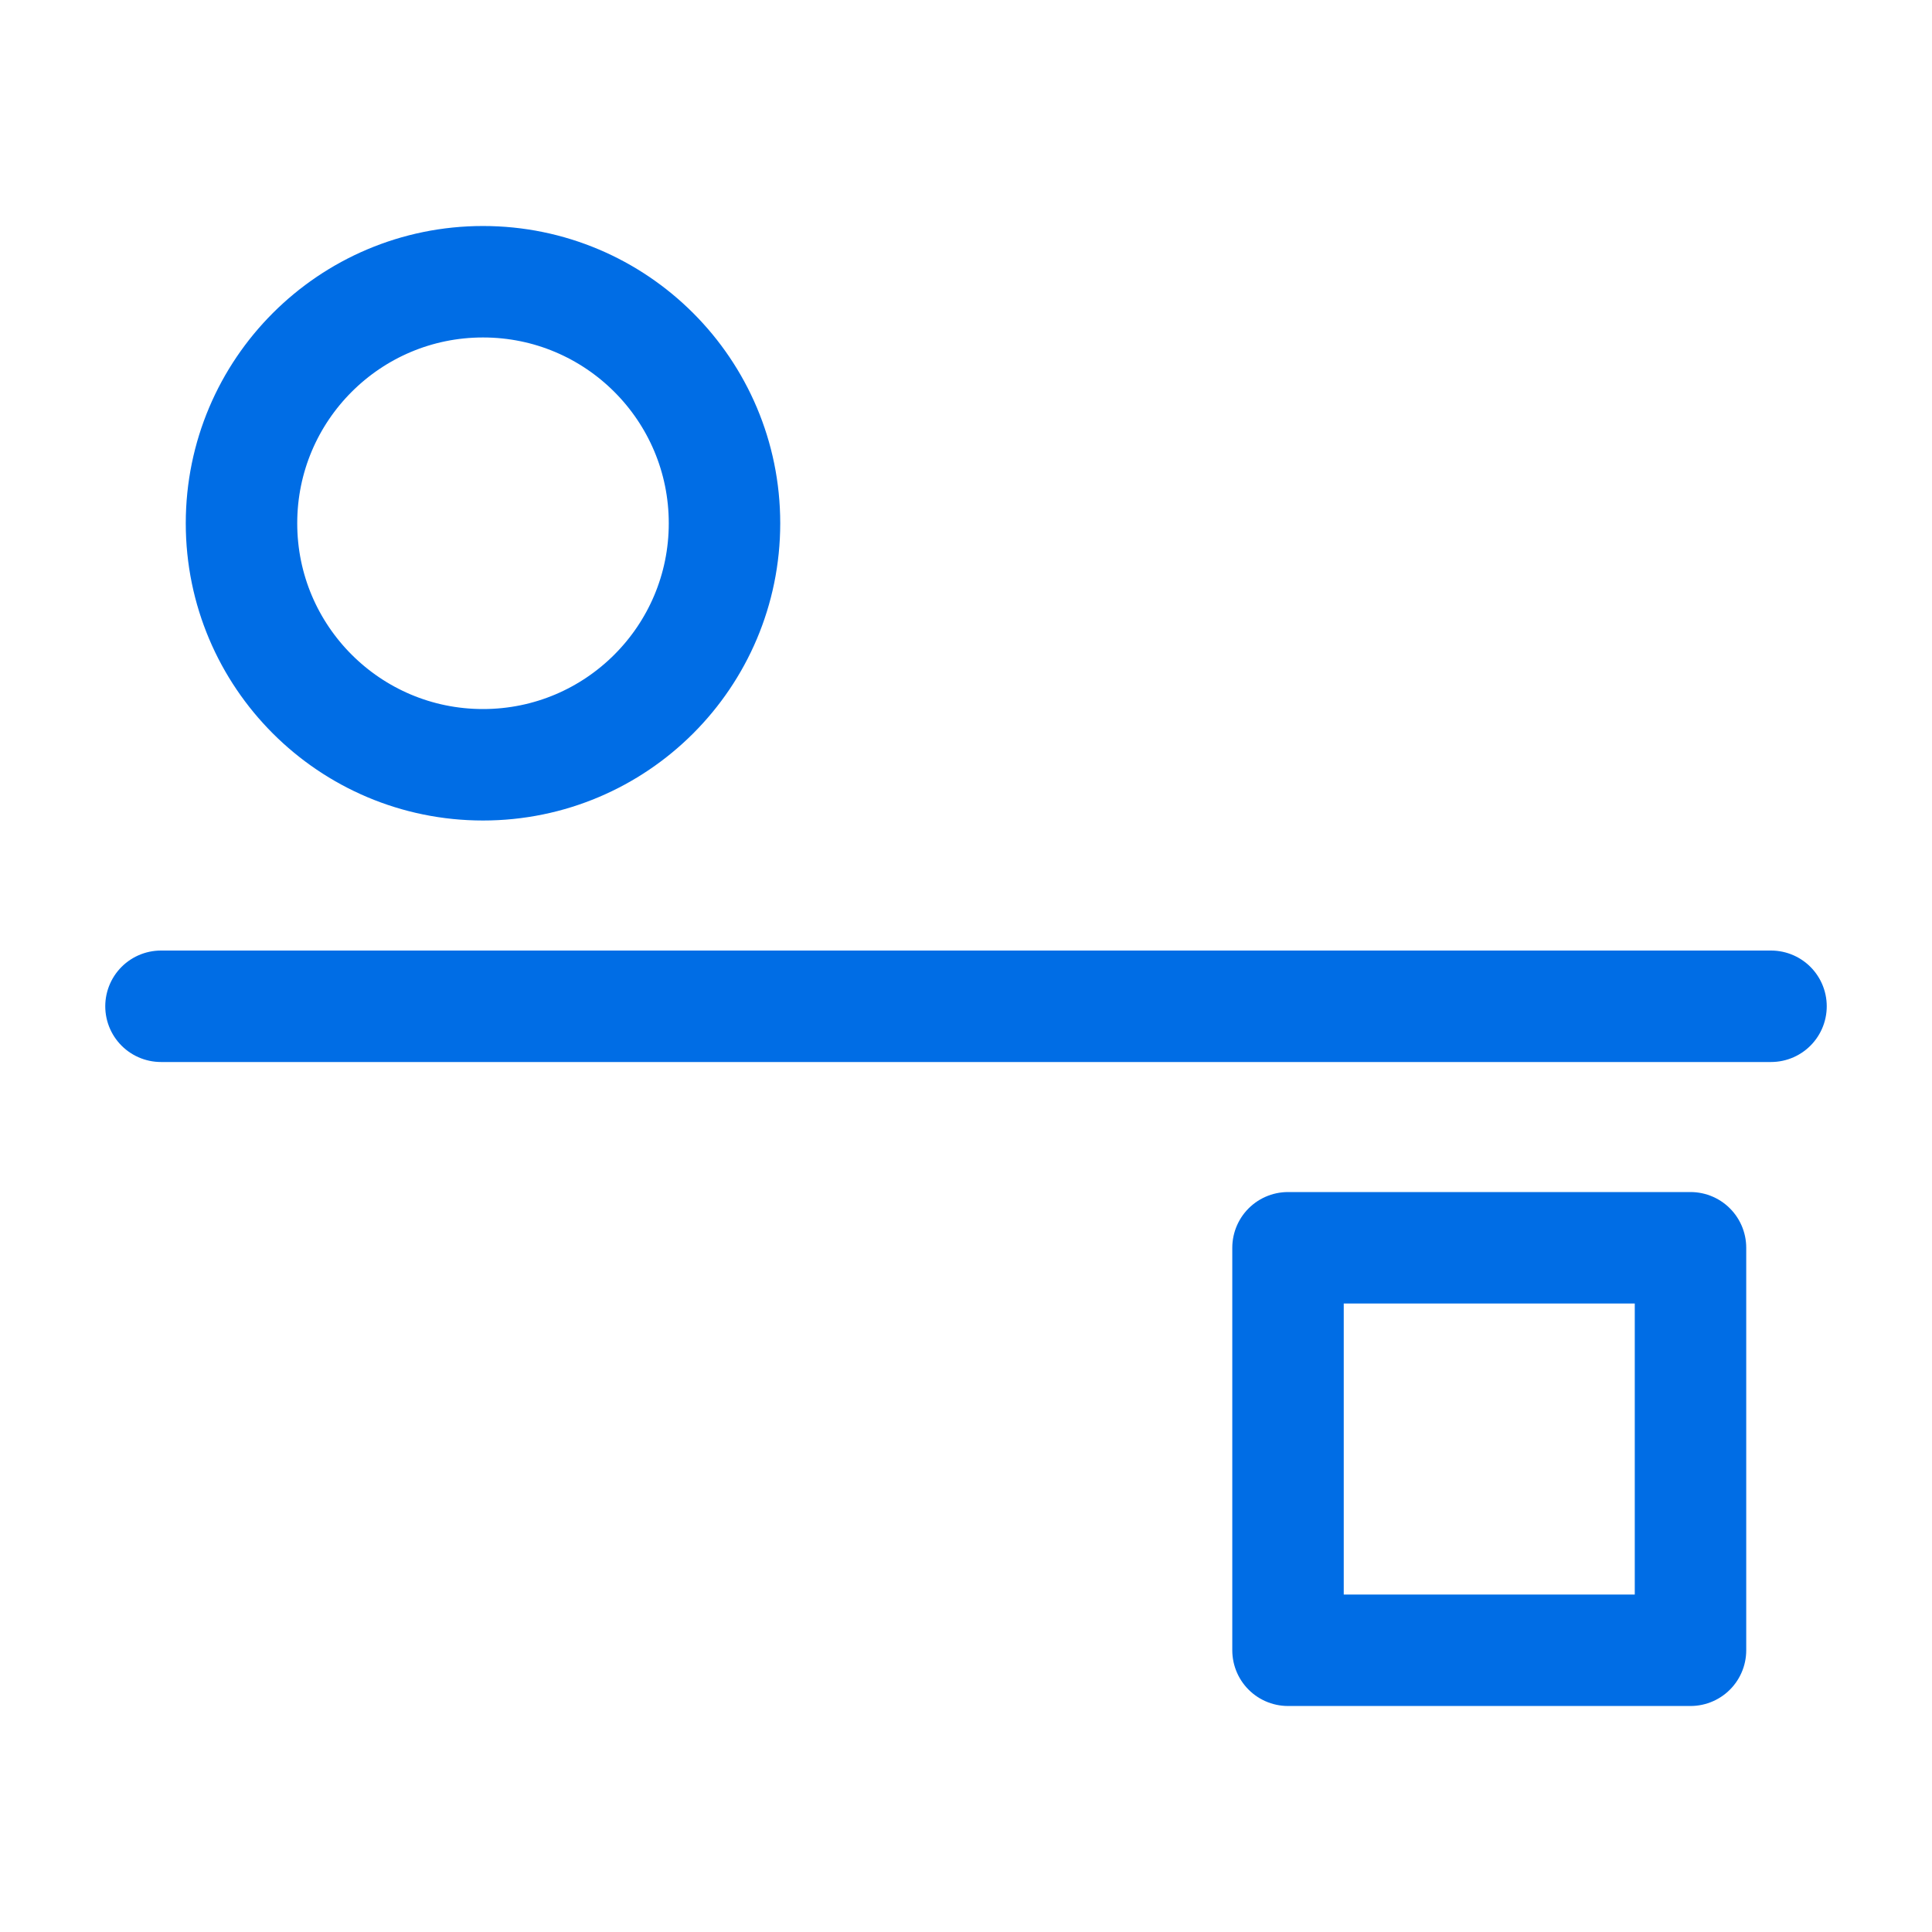
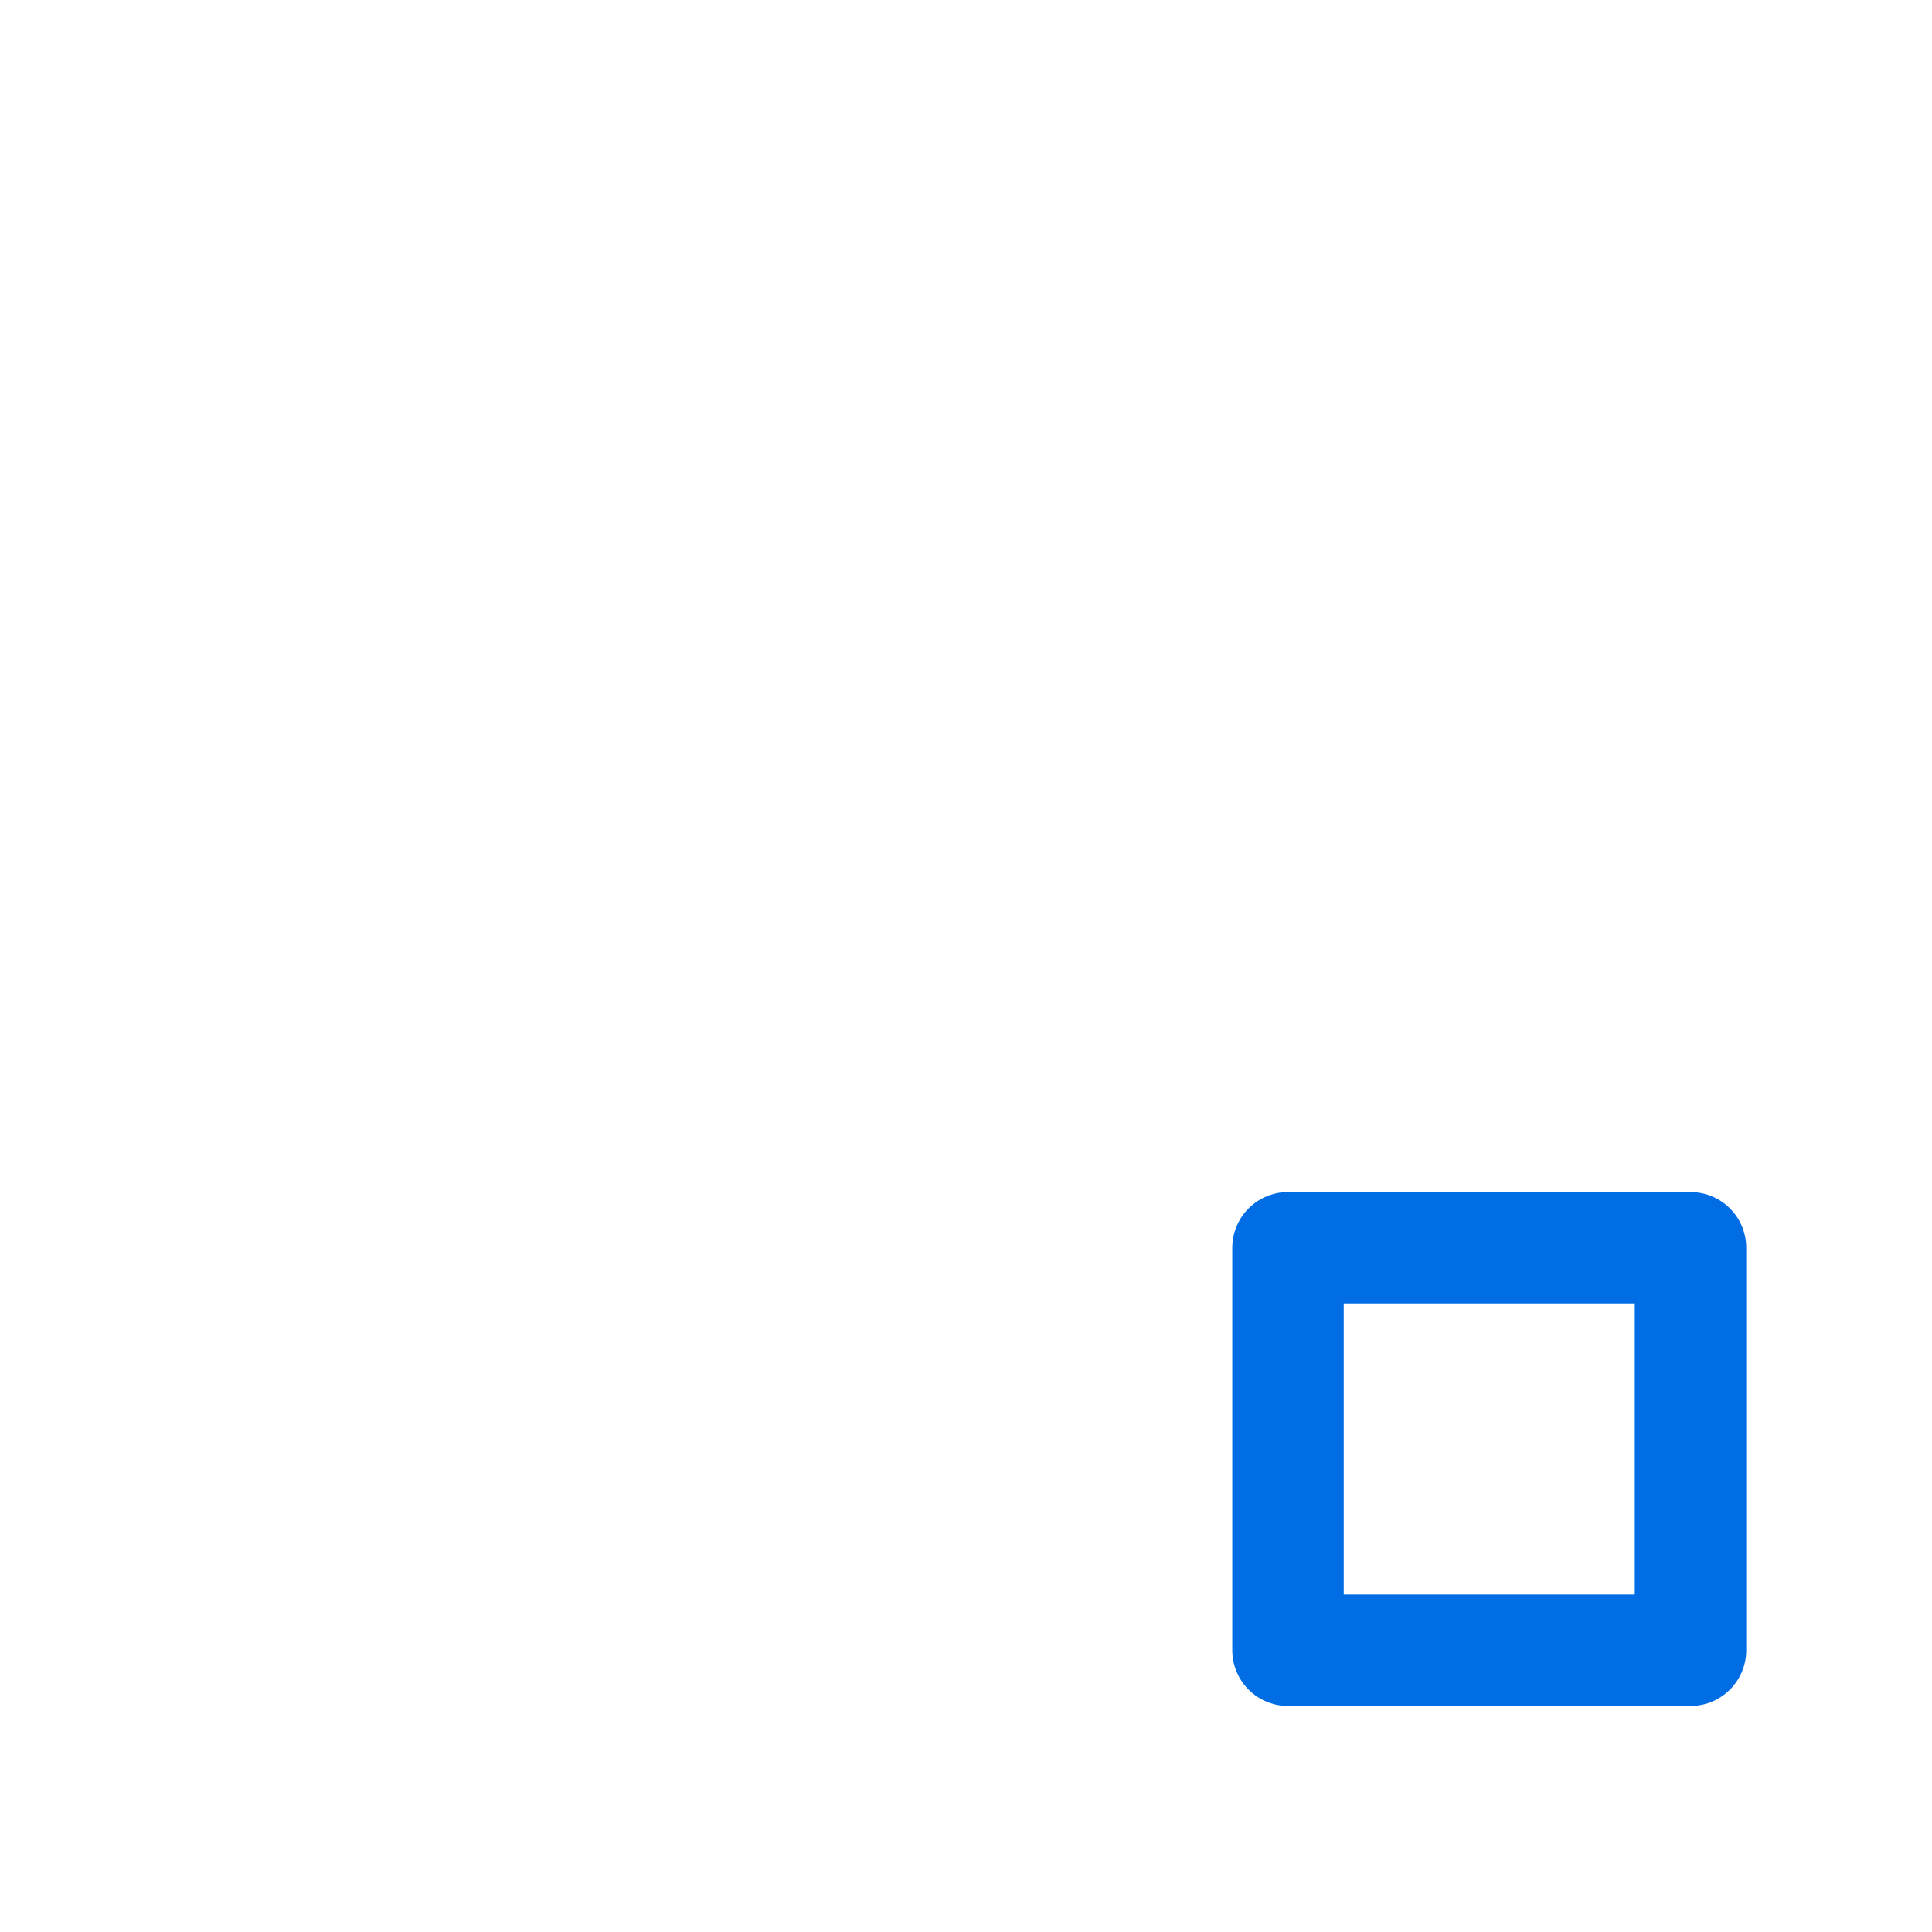
<svg xmlns="http://www.w3.org/2000/svg" fill="none" viewBox="0 0 52 52" height="52" width="52">
-   <path stroke-linejoin="round" stroke-width="3" stroke="#006DE5" d="M13 20.584C16.59 20.584 19.5 17.673 19.5 14.084C19.5 10.494 16.59 7.583 13 7.583C9.41 7.583 6.5 10.494 6.5 14.084C6.5 17.673 9.41 20.584 13 20.584Z" />
-   <path stroke-linejoin="round" stroke-width="3" stroke="#006DE5" d="M45.5 33.584H34.667V44.417H45.5V33.584Z" />
-   <path stroke-linejoin="round" stroke-linecap="round" stroke-width="3" stroke="#006DE5" d="M4.333 27.084H47.667" />
+   <path stroke-linejoin="round" stroke-width="3" stroke="#006DE5" d="M45.5 33.584H34.667V44.417H45.5Z" />
</svg>